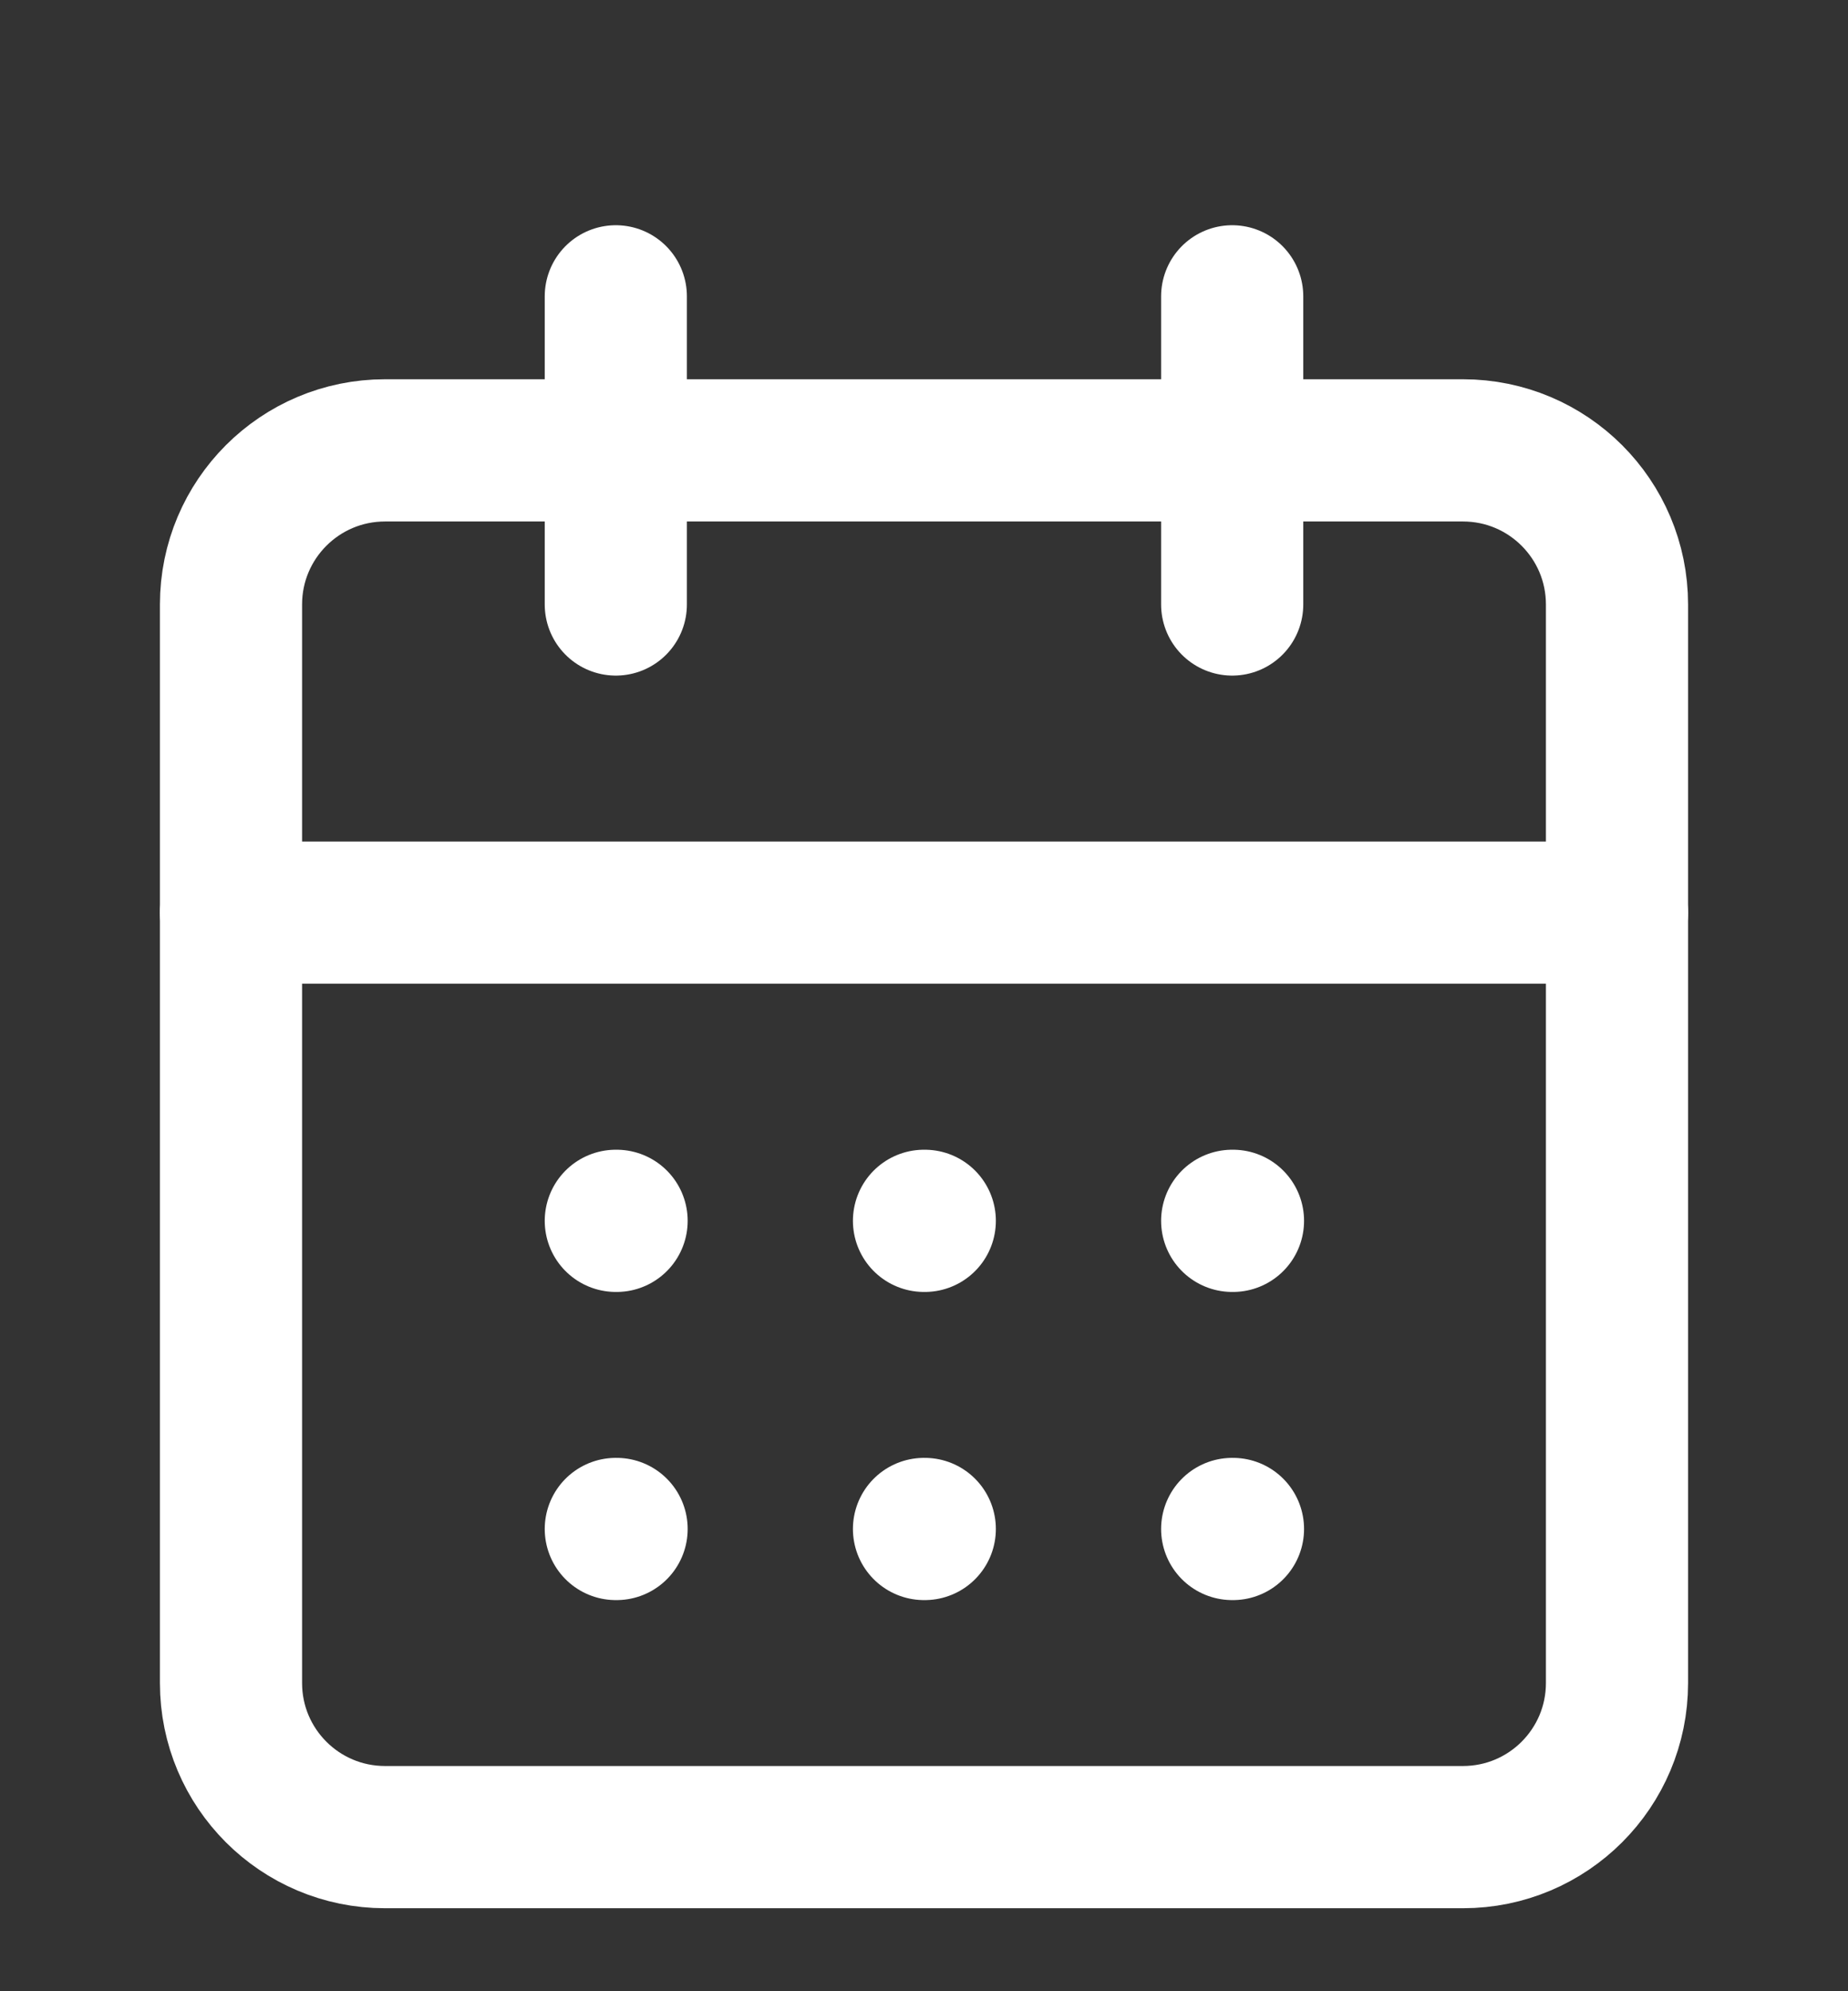
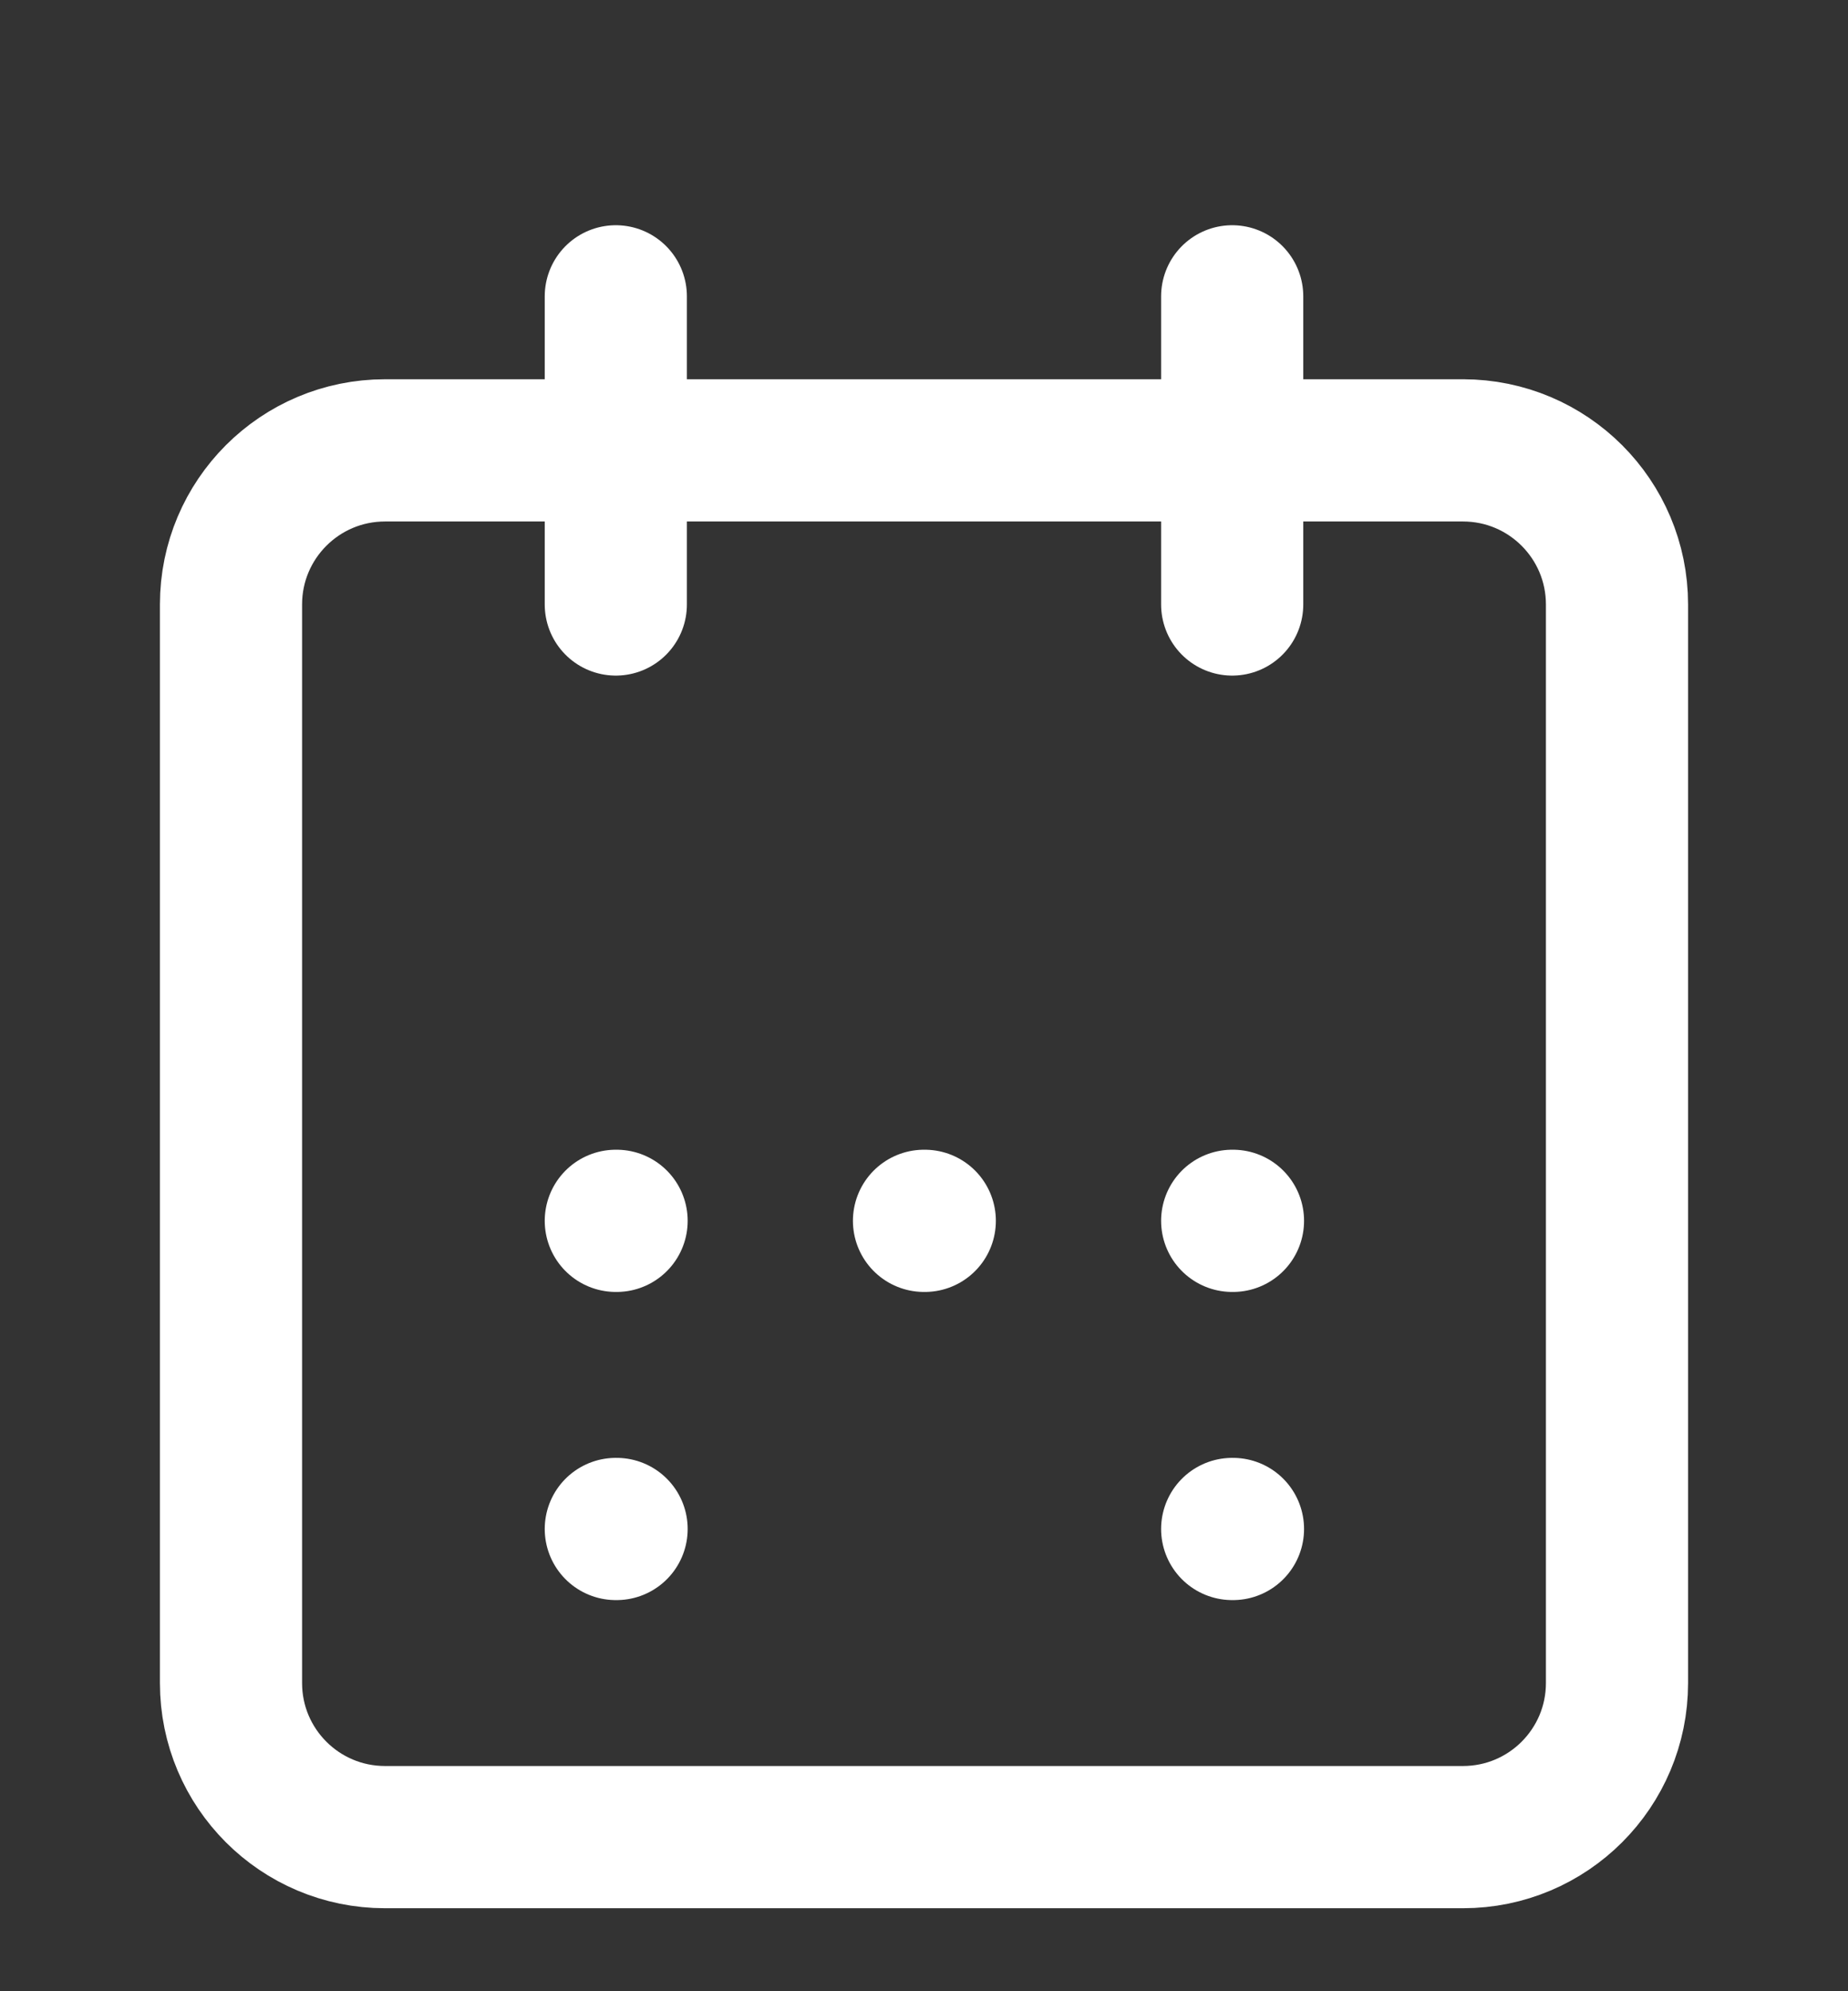
<svg xmlns="http://www.w3.org/2000/svg" fill="none" viewBox="0 0 26 28" height="28" width="26">
  <rect x="0" y="0" width="26" height="28" fill="#333333" stroke="none" />
-   <path stroke-linejoin="round" stroke-linecap="round" stroke-width="2" stroke="white" d="M20.583 6.333H5.417C4.22 6.333 3.25 7.303 3.25 8.5V23.666C3.25 24.863 4.22 25.833 5.417 25.833H20.583C21.78 25.833 22.75 24.863 22.75 23.666V8.5C22.75 7.303 21.78 6.333 20.583 6.333Z" />
+   <path stroke-linejoin="round" stroke-linecap="round" stroke-width="2" stroke="white" d="M20.583 6.333H5.417C4.22 6.333 3.25 7.303 3.25 8.5V23.666C3.25 24.863 4.22 25.833 5.417 25.833H20.583C21.78 25.833 22.75 24.863 22.75 23.666V8.5C22.75 7.303 21.78 6.333 20.583 6.333" />
  <path stroke-linejoin="round" stroke-linecap="round" stroke-width="2" stroke="white" d="M17.336 4.167V8.5" />
  <path stroke-linejoin="round" stroke-linecap="round" stroke-width="2" stroke="white" d="M8.664 4.167V8.5" />
-   <path stroke-linejoin="round" stroke-linecap="round" stroke-width="2" stroke="white" d="M3.25 12.833H22.75" />
  <path stroke-linejoin="round" stroke-linecap="round" stroke-width="2" stroke="white" d="M8.664 17.167H8.675" />
  <path stroke-linejoin="round" stroke-linecap="round" stroke-width="2" stroke="white" d="M13 17.167H13.011" />
  <path stroke-linejoin="round" stroke-linecap="round" stroke-width="2" stroke="white" d="M17.336 17.167H17.347" />
  <path stroke-linejoin="round" stroke-linecap="round" stroke-width="2" stroke="white" d="M8.664 21.5H8.675" />
-   <path stroke-linejoin="round" stroke-linecap="round" stroke-width="2" stroke="white" d="M13 21.5H13.011" />
  <path stroke-linejoin="round" stroke-linecap="round" stroke-width="2" stroke="white" d="M17.336 21.5H17.347" />
</svg>